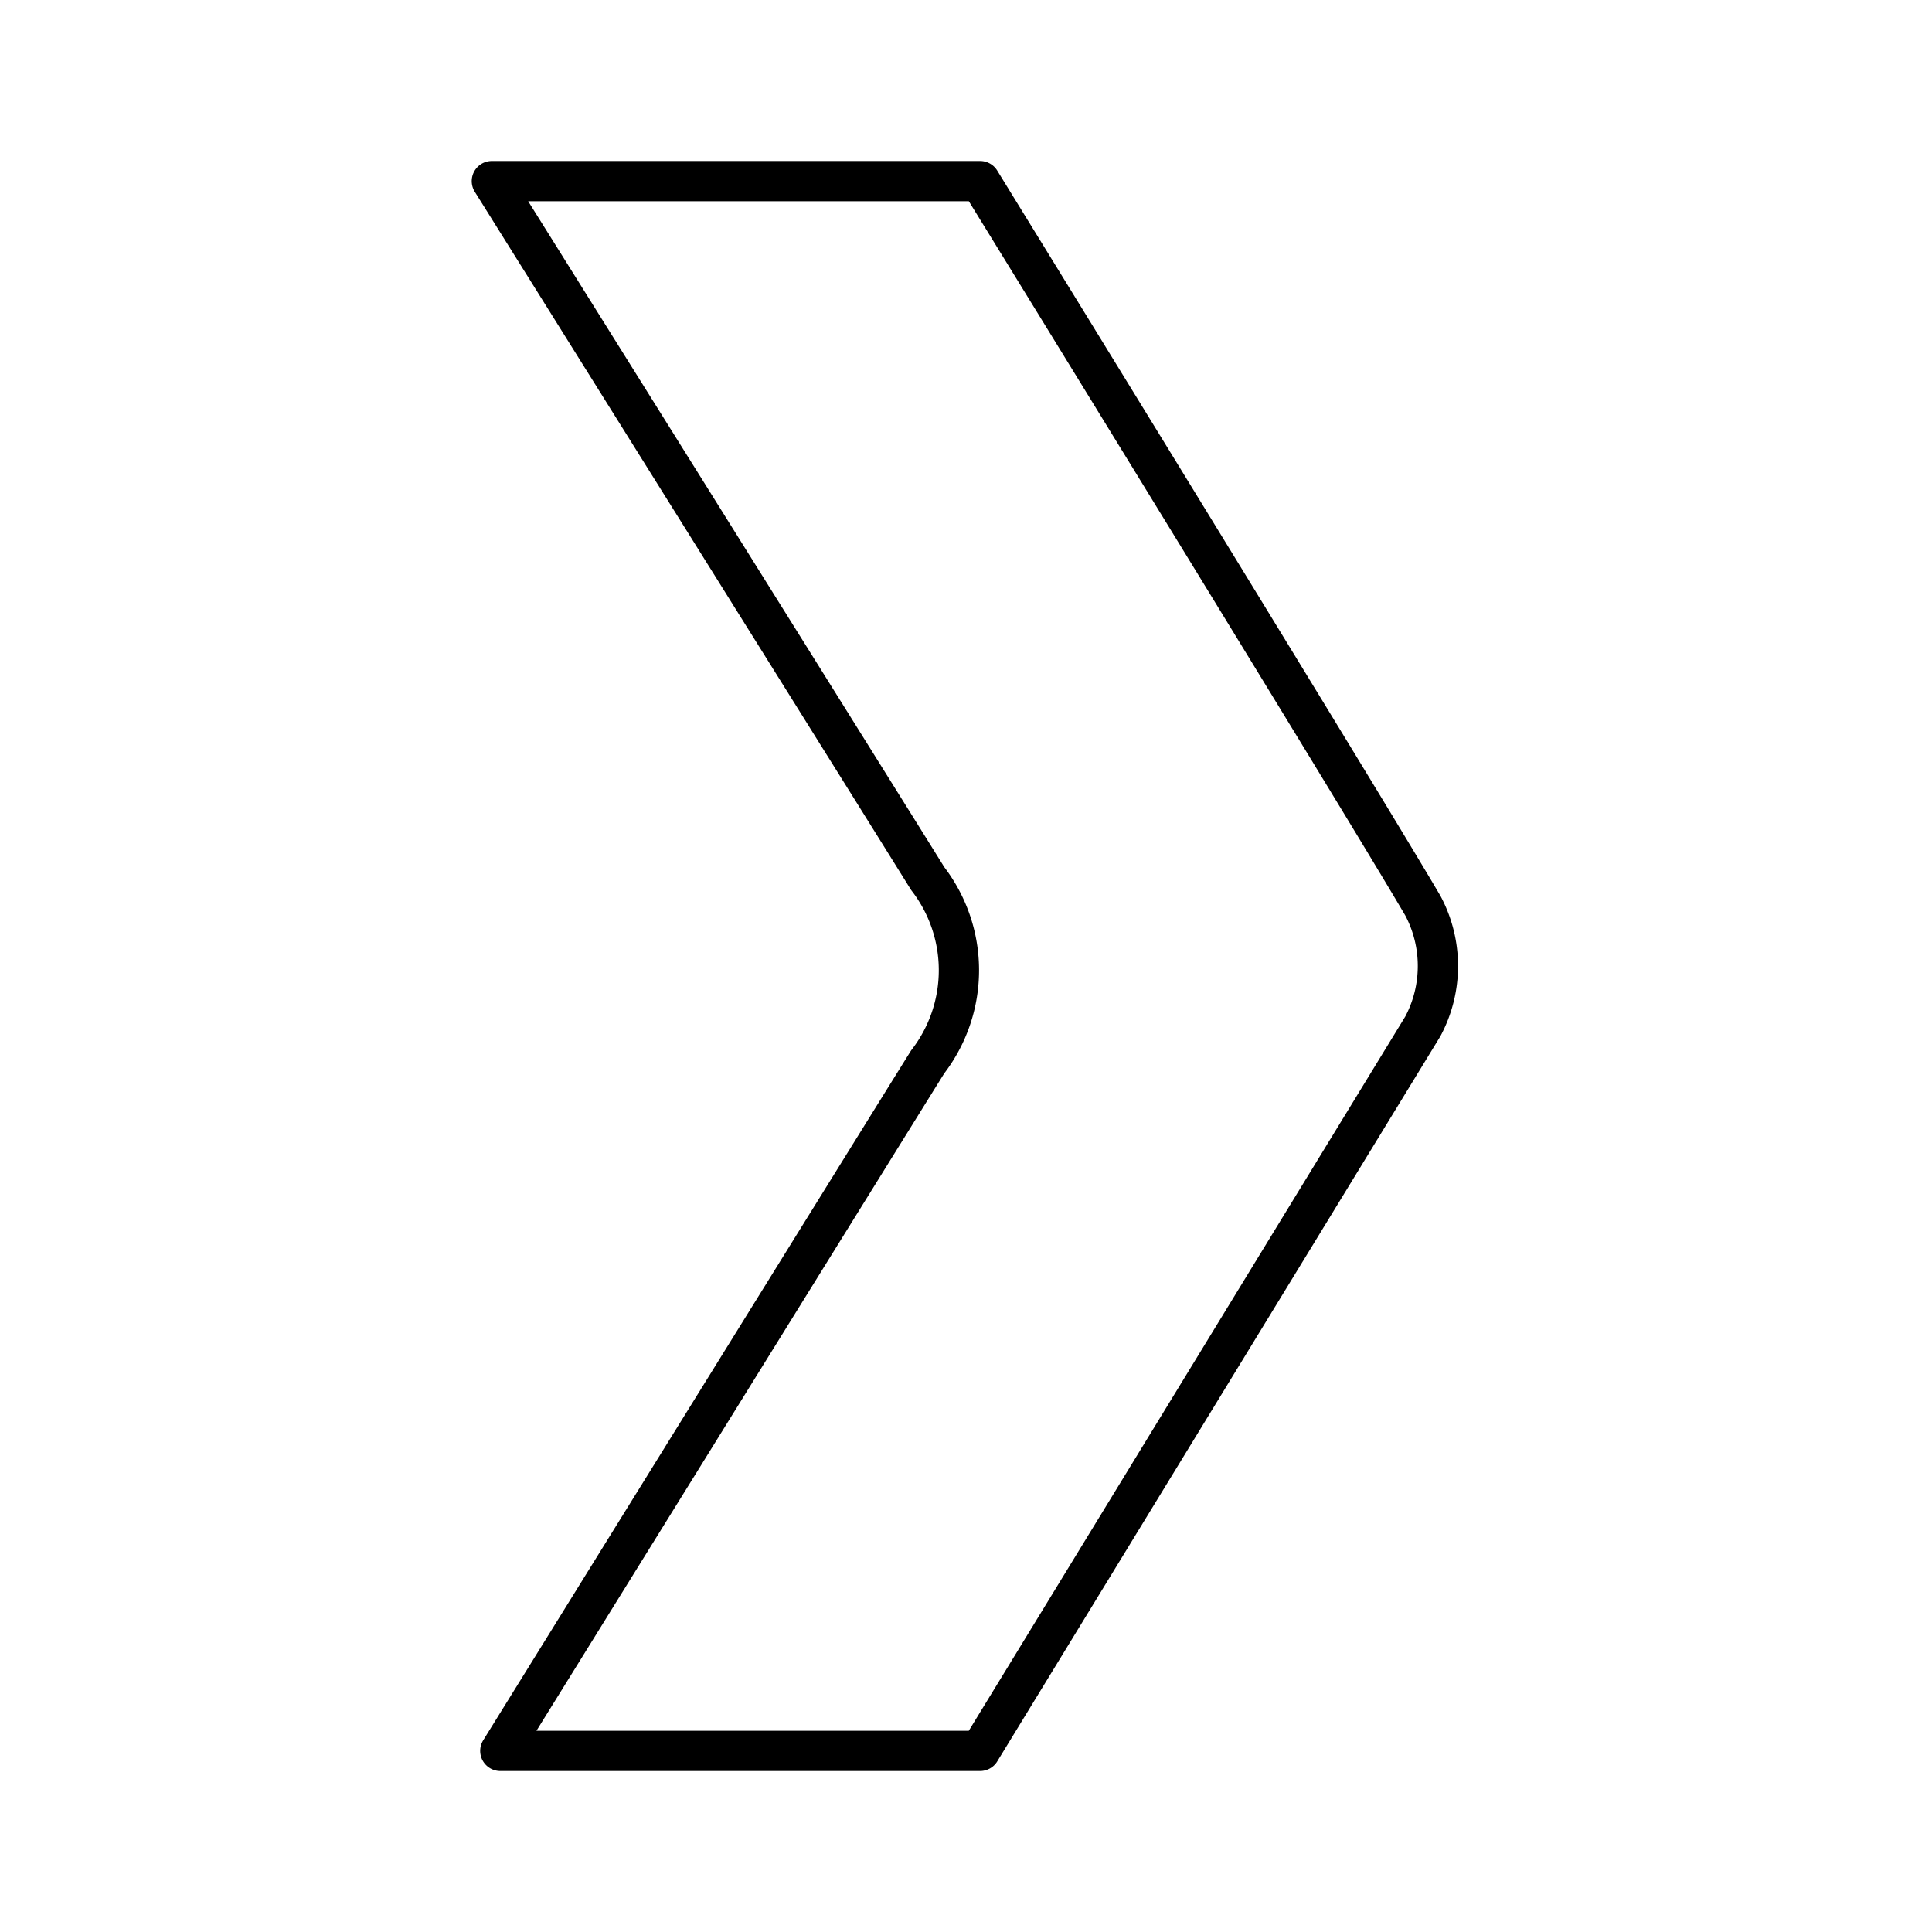
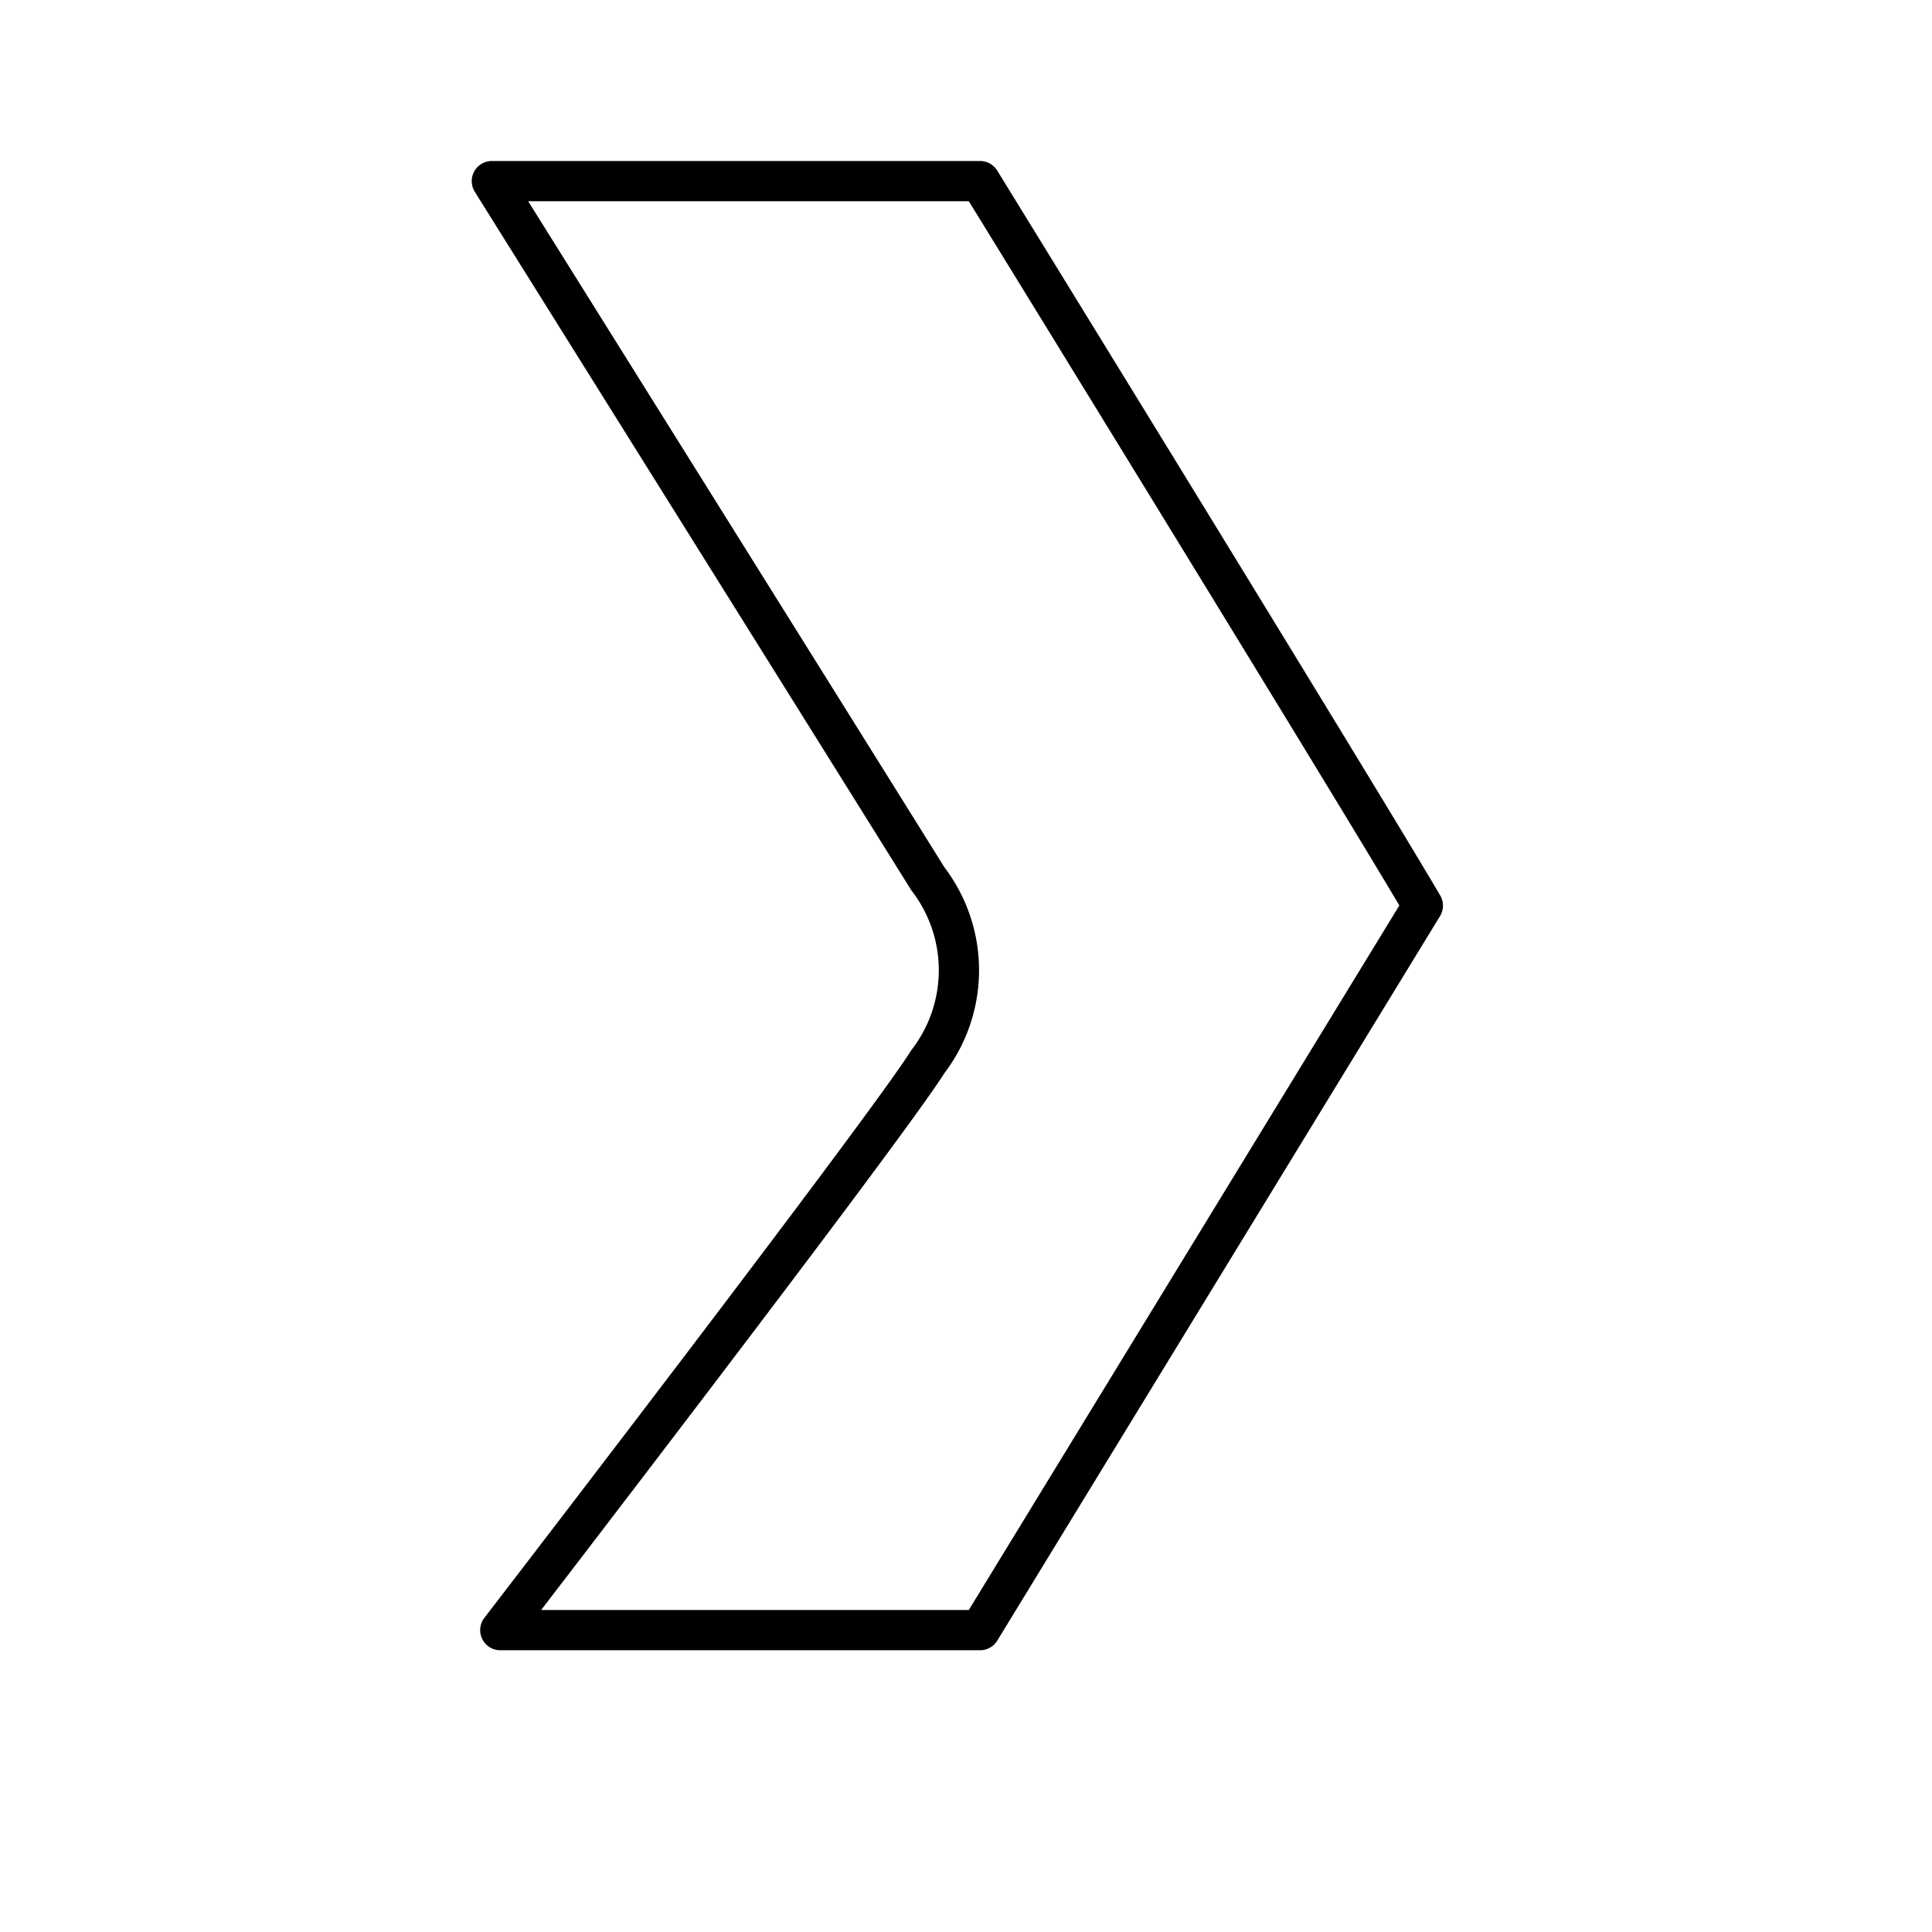
<svg xmlns="http://www.w3.org/2000/svg" width="800" height="800" viewBox="0 0 48 48">
-   <path fill="none" stroke="currentColor" stroke-linecap="round" stroke-linejoin="round" d="M12.22 4.5h12.13s9.31 15.12 11 18a3.19 3.19 0 0 1 0 3l-11 18H12.43S22 28.06 23.05 26.38a3.73 3.73 0 0 0 0-4.55C21.62 19.53 12.22 4.5 12.22 4.5" />
+   <path fill="none" stroke="currentColor" stroke-linecap="round" stroke-linejoin="round" d="M12.22 4.5h12.13s9.31 15.12 11 18l-11 18H12.43S22 28.06 23.05 26.38a3.73 3.73 0 0 0 0-4.55C21.62 19.53 12.22 4.5 12.22 4.5" />
</svg>